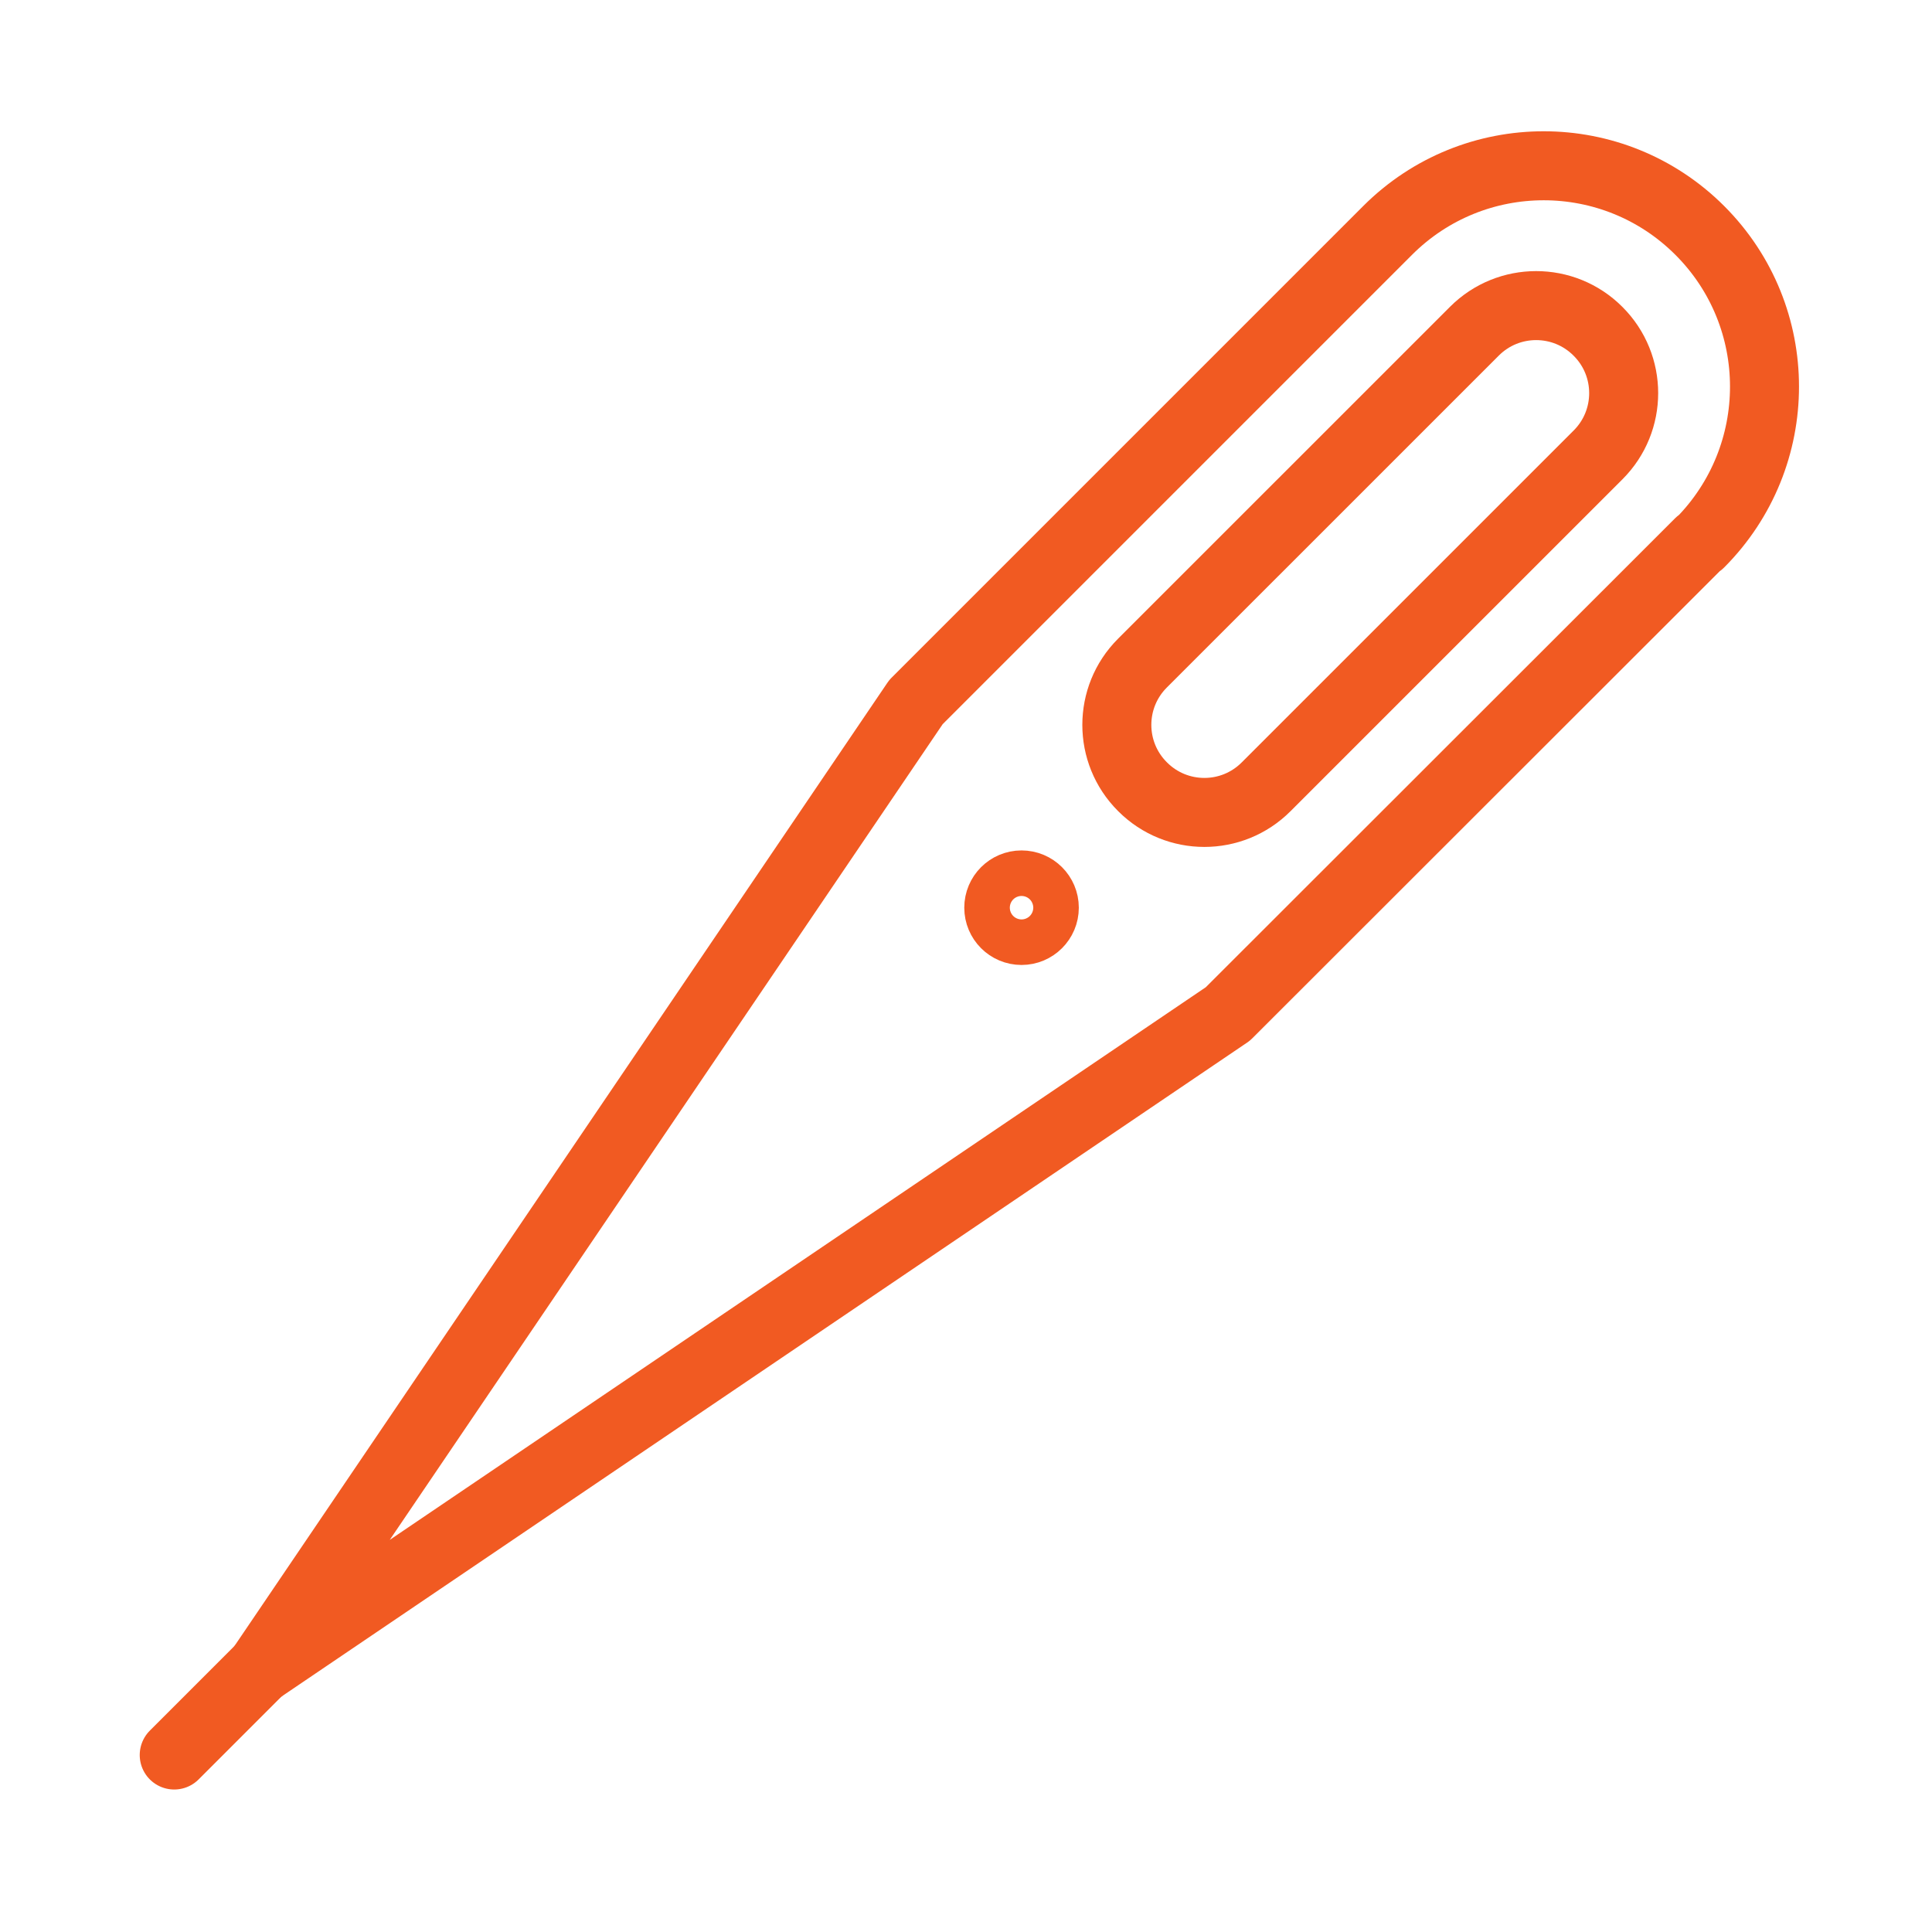
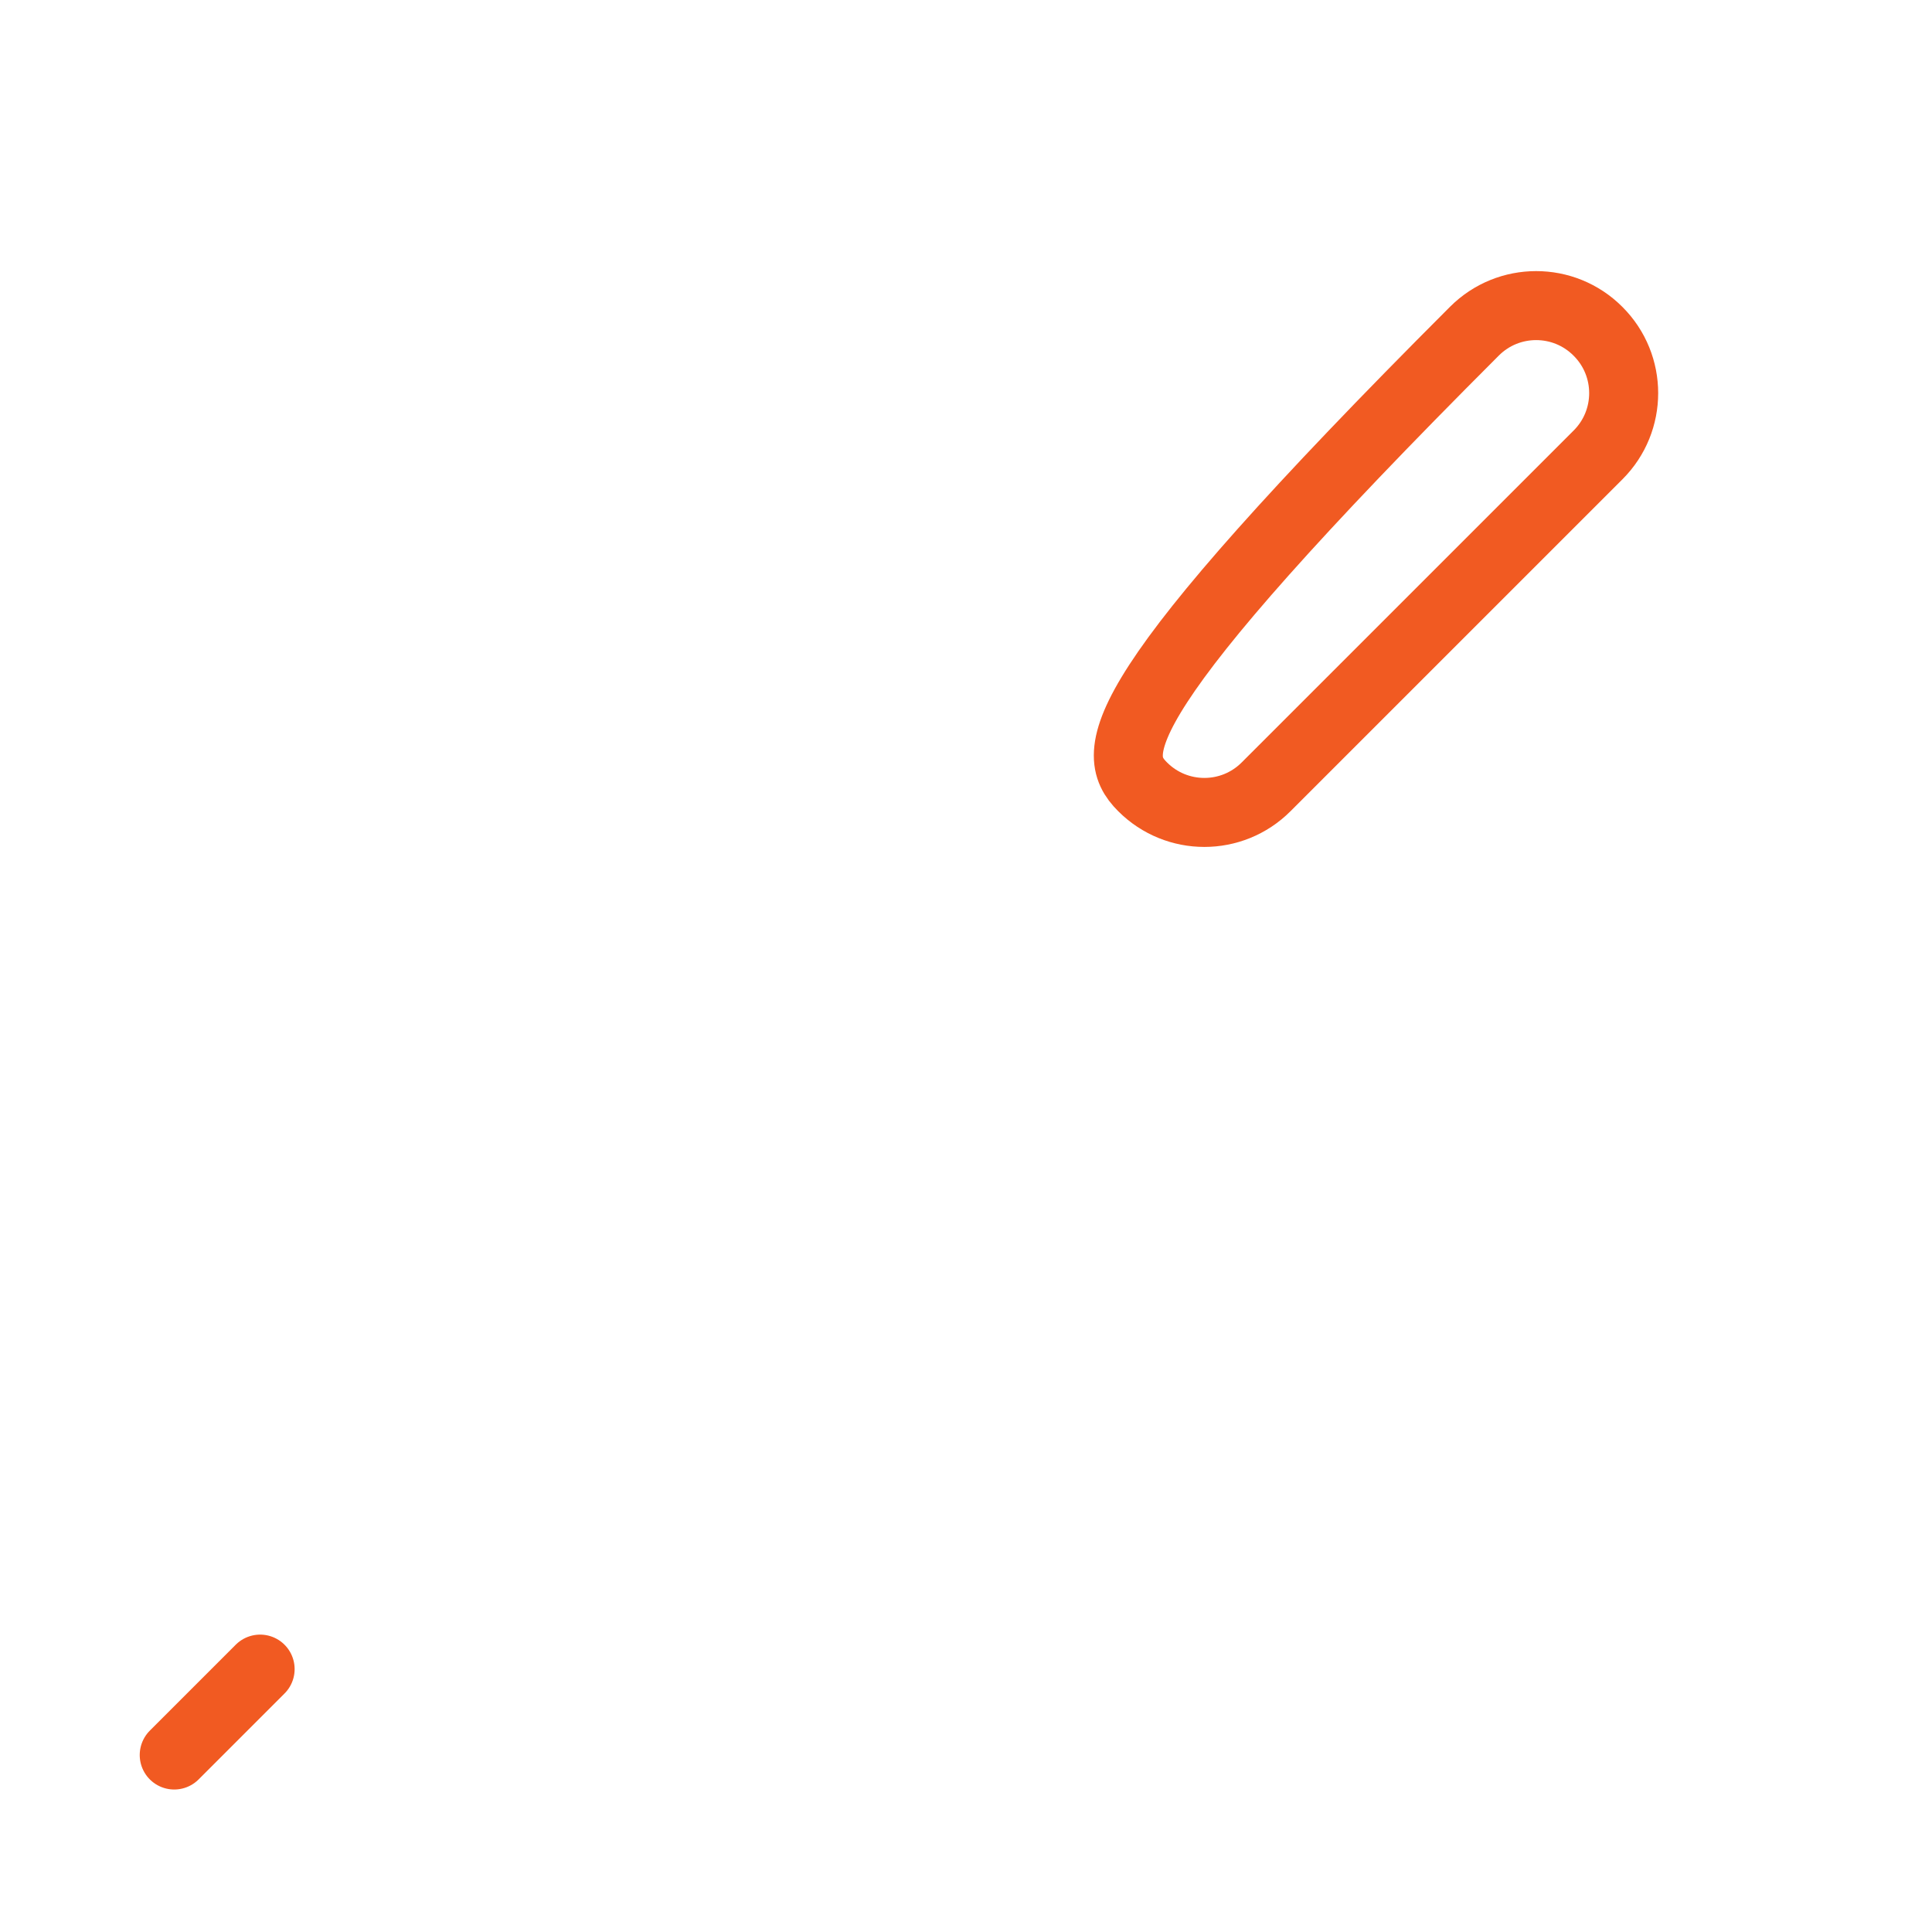
<svg xmlns="http://www.w3.org/2000/svg" width="56" height="56" viewBox="0 0 56 56" fill="none">
-   <path d="M49.26 15.73L35.59 29.39L7.55 48.38L26.55 20.35L40.22 6.68C42.72 4.18 46.77 4.18 49.27 6.68C51.77 9.18 51.77 13.23 49.27 15.74L49.26 15.73Z" stroke="#F15A22" stroke-width="2" stroke-linecap="round" stroke-linejoin="round" />
  <path d="M7.54 48.38L5.05 50.87" stroke="#F15A22" stroke-width="2" stroke-linecap="round" stroke-linejoin="round" />
-   <path d="M46.322 9.606L46.315 9.599C45.327 8.611 43.725 8.611 42.737 9.599L33.113 19.222C32.125 20.21 32.125 21.812 33.113 22.8L33.12 22.807C34.108 23.796 35.71 23.796 36.698 22.807L46.322 13.184C47.31 12.196 47.31 10.594 46.322 9.606Z" stroke="#F15A22" stroke-width="2" stroke-linecap="round" stroke-linejoin="round" />
-   <path d="M29.61 26.97C29.974 26.97 30.27 26.674 30.27 26.31C30.27 25.945 29.974 25.65 29.61 25.65C29.245 25.65 28.95 25.945 28.95 26.31C28.95 26.674 29.245 26.97 29.61 26.97Z" stroke="#F15A22" stroke-width="2" stroke-linecap="round" stroke-linejoin="round" />
+   <path d="M46.322 9.606L46.315 9.599C45.327 8.611 43.725 8.611 42.737 9.599C32.125 20.21 32.125 21.812 33.113 22.8L33.12 22.807C34.108 23.796 35.71 23.796 36.698 22.807L46.322 13.184C47.31 12.196 47.31 10.594 46.322 9.606Z" stroke="#F15A22" stroke-width="2" stroke-linecap="round" stroke-linejoin="round" />
</svg>